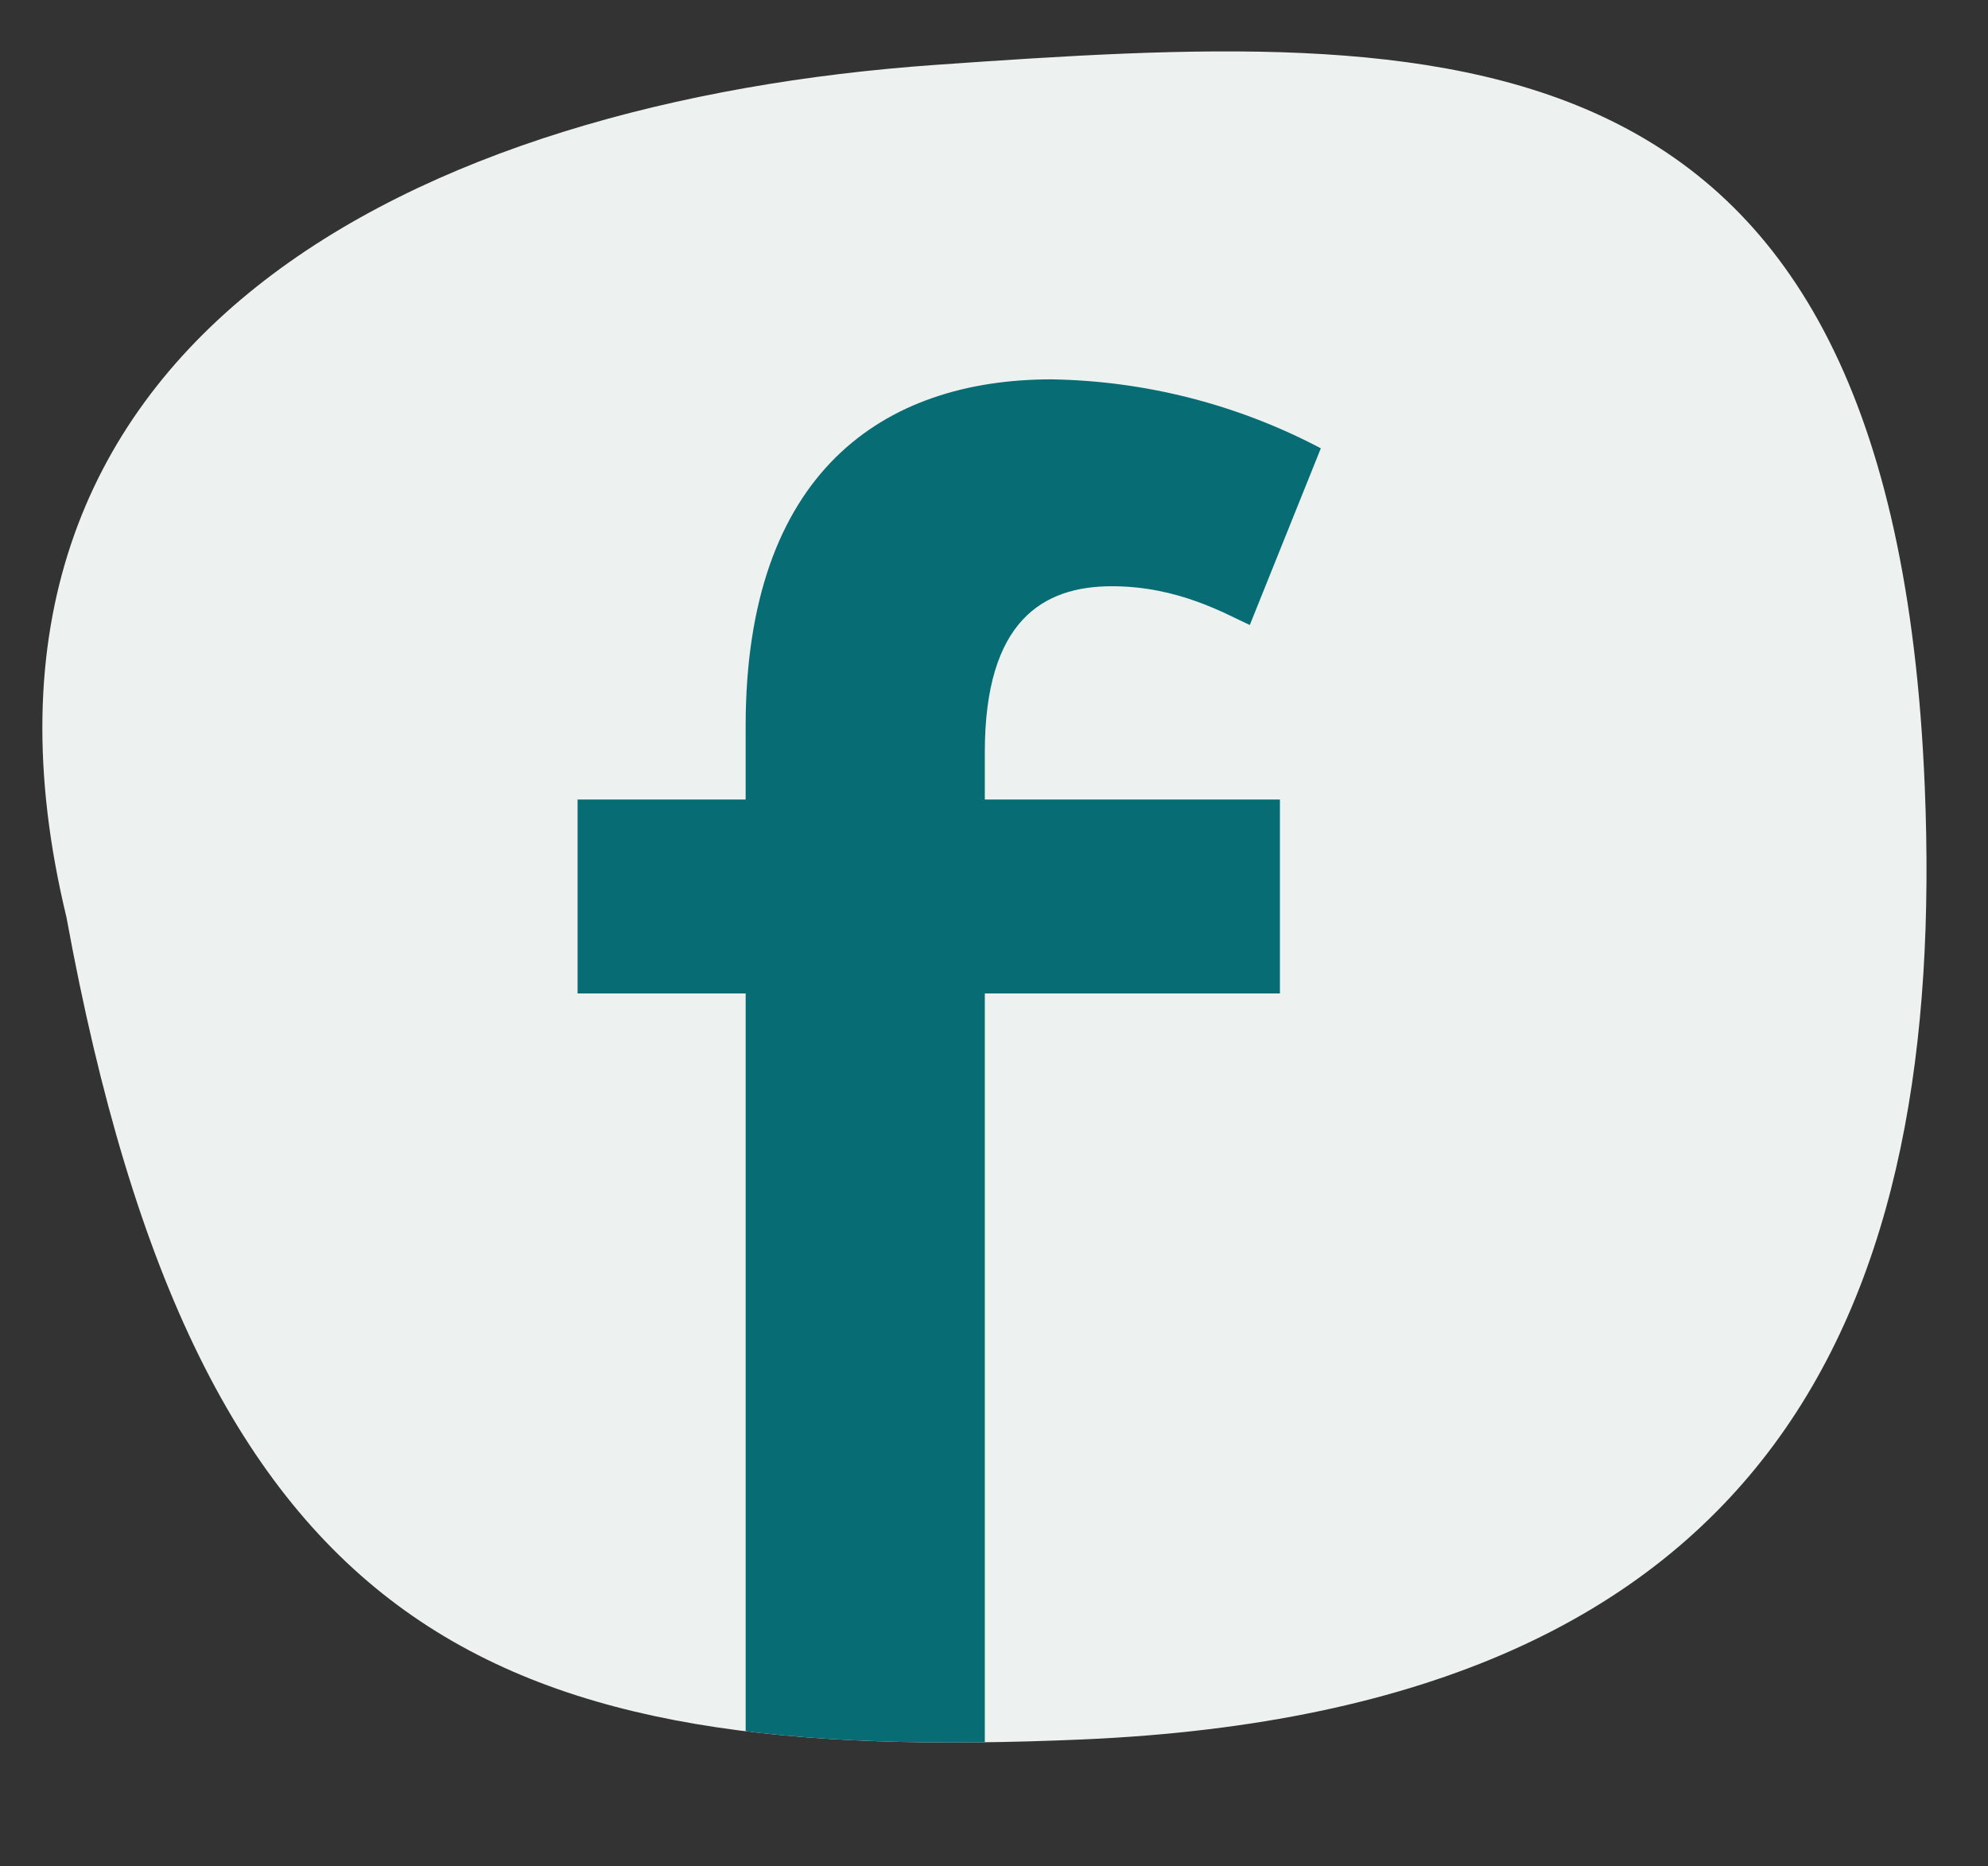
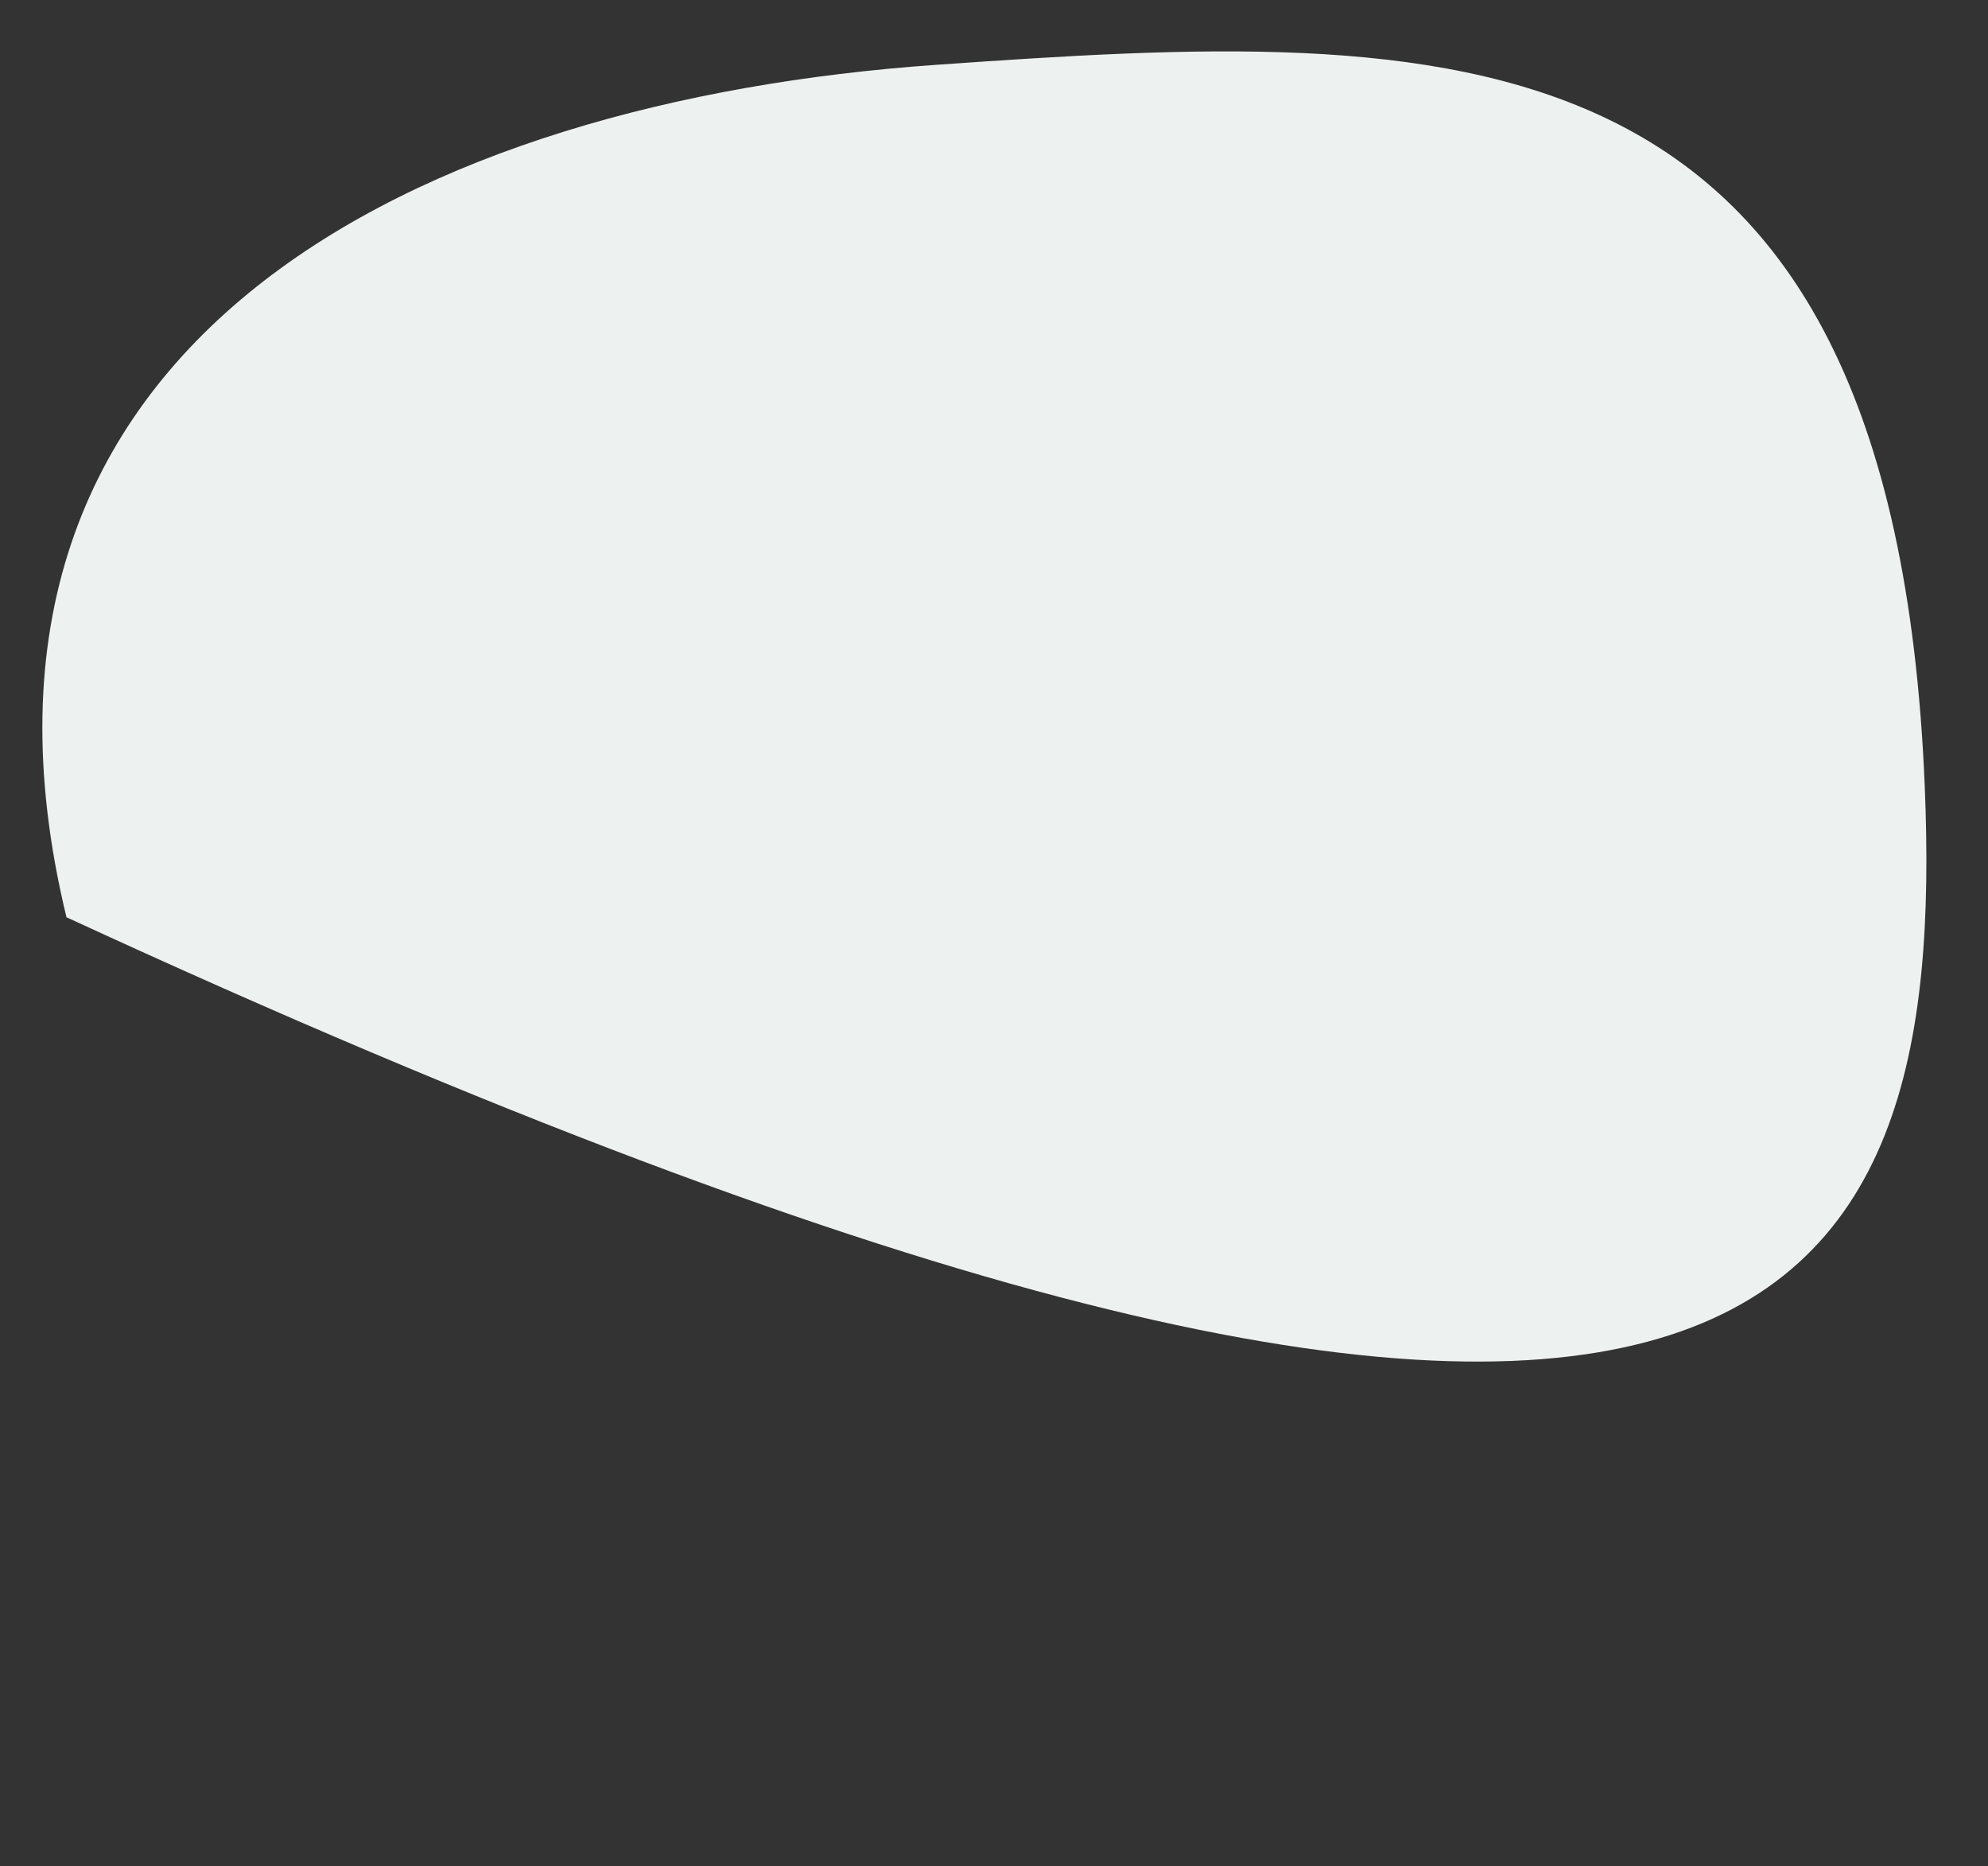
<svg xmlns="http://www.w3.org/2000/svg" width="202.103" height="189.664" viewBox="0 0 202.103 189.664">
  <rect x="0" y="0" width="202.103" height="189.664" fill="#333333" stroke="none" />
  <defs>
    <clipPath id="clip-path">
      <path id="Pfad_10598" data-name="Pfad 10598" d="M15.987,0H40.3V-88.695h30V-108.4h-30v-4.818c0-13.359,5.913-16.863,12.921-16.863,6.789,0,11.607,2.847,14.016,3.942L74.46-144.1a60.819,60.819,0,0,0-27.375-7.008c-17.082,0-31.1,9.417-31.1,35.259v7.446H-1.1v19.71H15.987Z" transform="translate(59.818 224)" fill="#076c74" />
    </clipPath>
  </defs>
  <g id="Gruppe_2654" data-name="Gruppe 2654" transform="translate(0 -34.336)">
    <g id="Gruppe_2673" data-name="Gruppe 2673" transform="translate(0 34.336)">
-       <path id="Pfad_136" data-name="Pfad 136" d="M189.382,90.614c-8.328-74.7-37.706-88.95-97.125-90.548C21.085-1.849,1.6,38.363.084,90.614c-2.3,79.084,42.833,80.2,95.106,80.2s104.3-20.426,94.191-80.2" transform="matrix(-0.998, 0.07, -0.07, -0.998, 202.102, 170.4)" fill="#edf2f0" />
+       <path id="Pfad_136" data-name="Pfad 136" d="M189.382,90.614C21.085-1.849,1.6,38.363.084,90.614c-2.3,79.084,42.833,80.2,95.106,80.2s104.3-20.426,94.191-80.2" transform="matrix(-0.998, 0.07, -0.07, -0.998, 202.102, 170.4)" fill="#edf2f0" />
    </g>
    <g id="Gruppe_maskieren_2" data-name="Gruppe maskieren 2" clip-path="url(#clip-path)">
      <g id="Gruppe_2653" data-name="Gruppe 2653" transform="translate(0 34.336)">
-         <path id="Pfad_136-2" data-name="Pfad 136" d="M189.382,90.614c-8.328-74.7-37.706-88.95-97.125-90.548C21.085-1.849,1.6,38.363.084,90.614c-2.3,79.084,42.833,80.2,95.106,80.2s104.3-20.426,94.191-80.2" transform="matrix(-0.998, 0.07, -0.07, -0.998, 202.102, 170.4)" fill="#076c74" />
-       </g>
+         </g>
    </g>
  </g>
</svg>